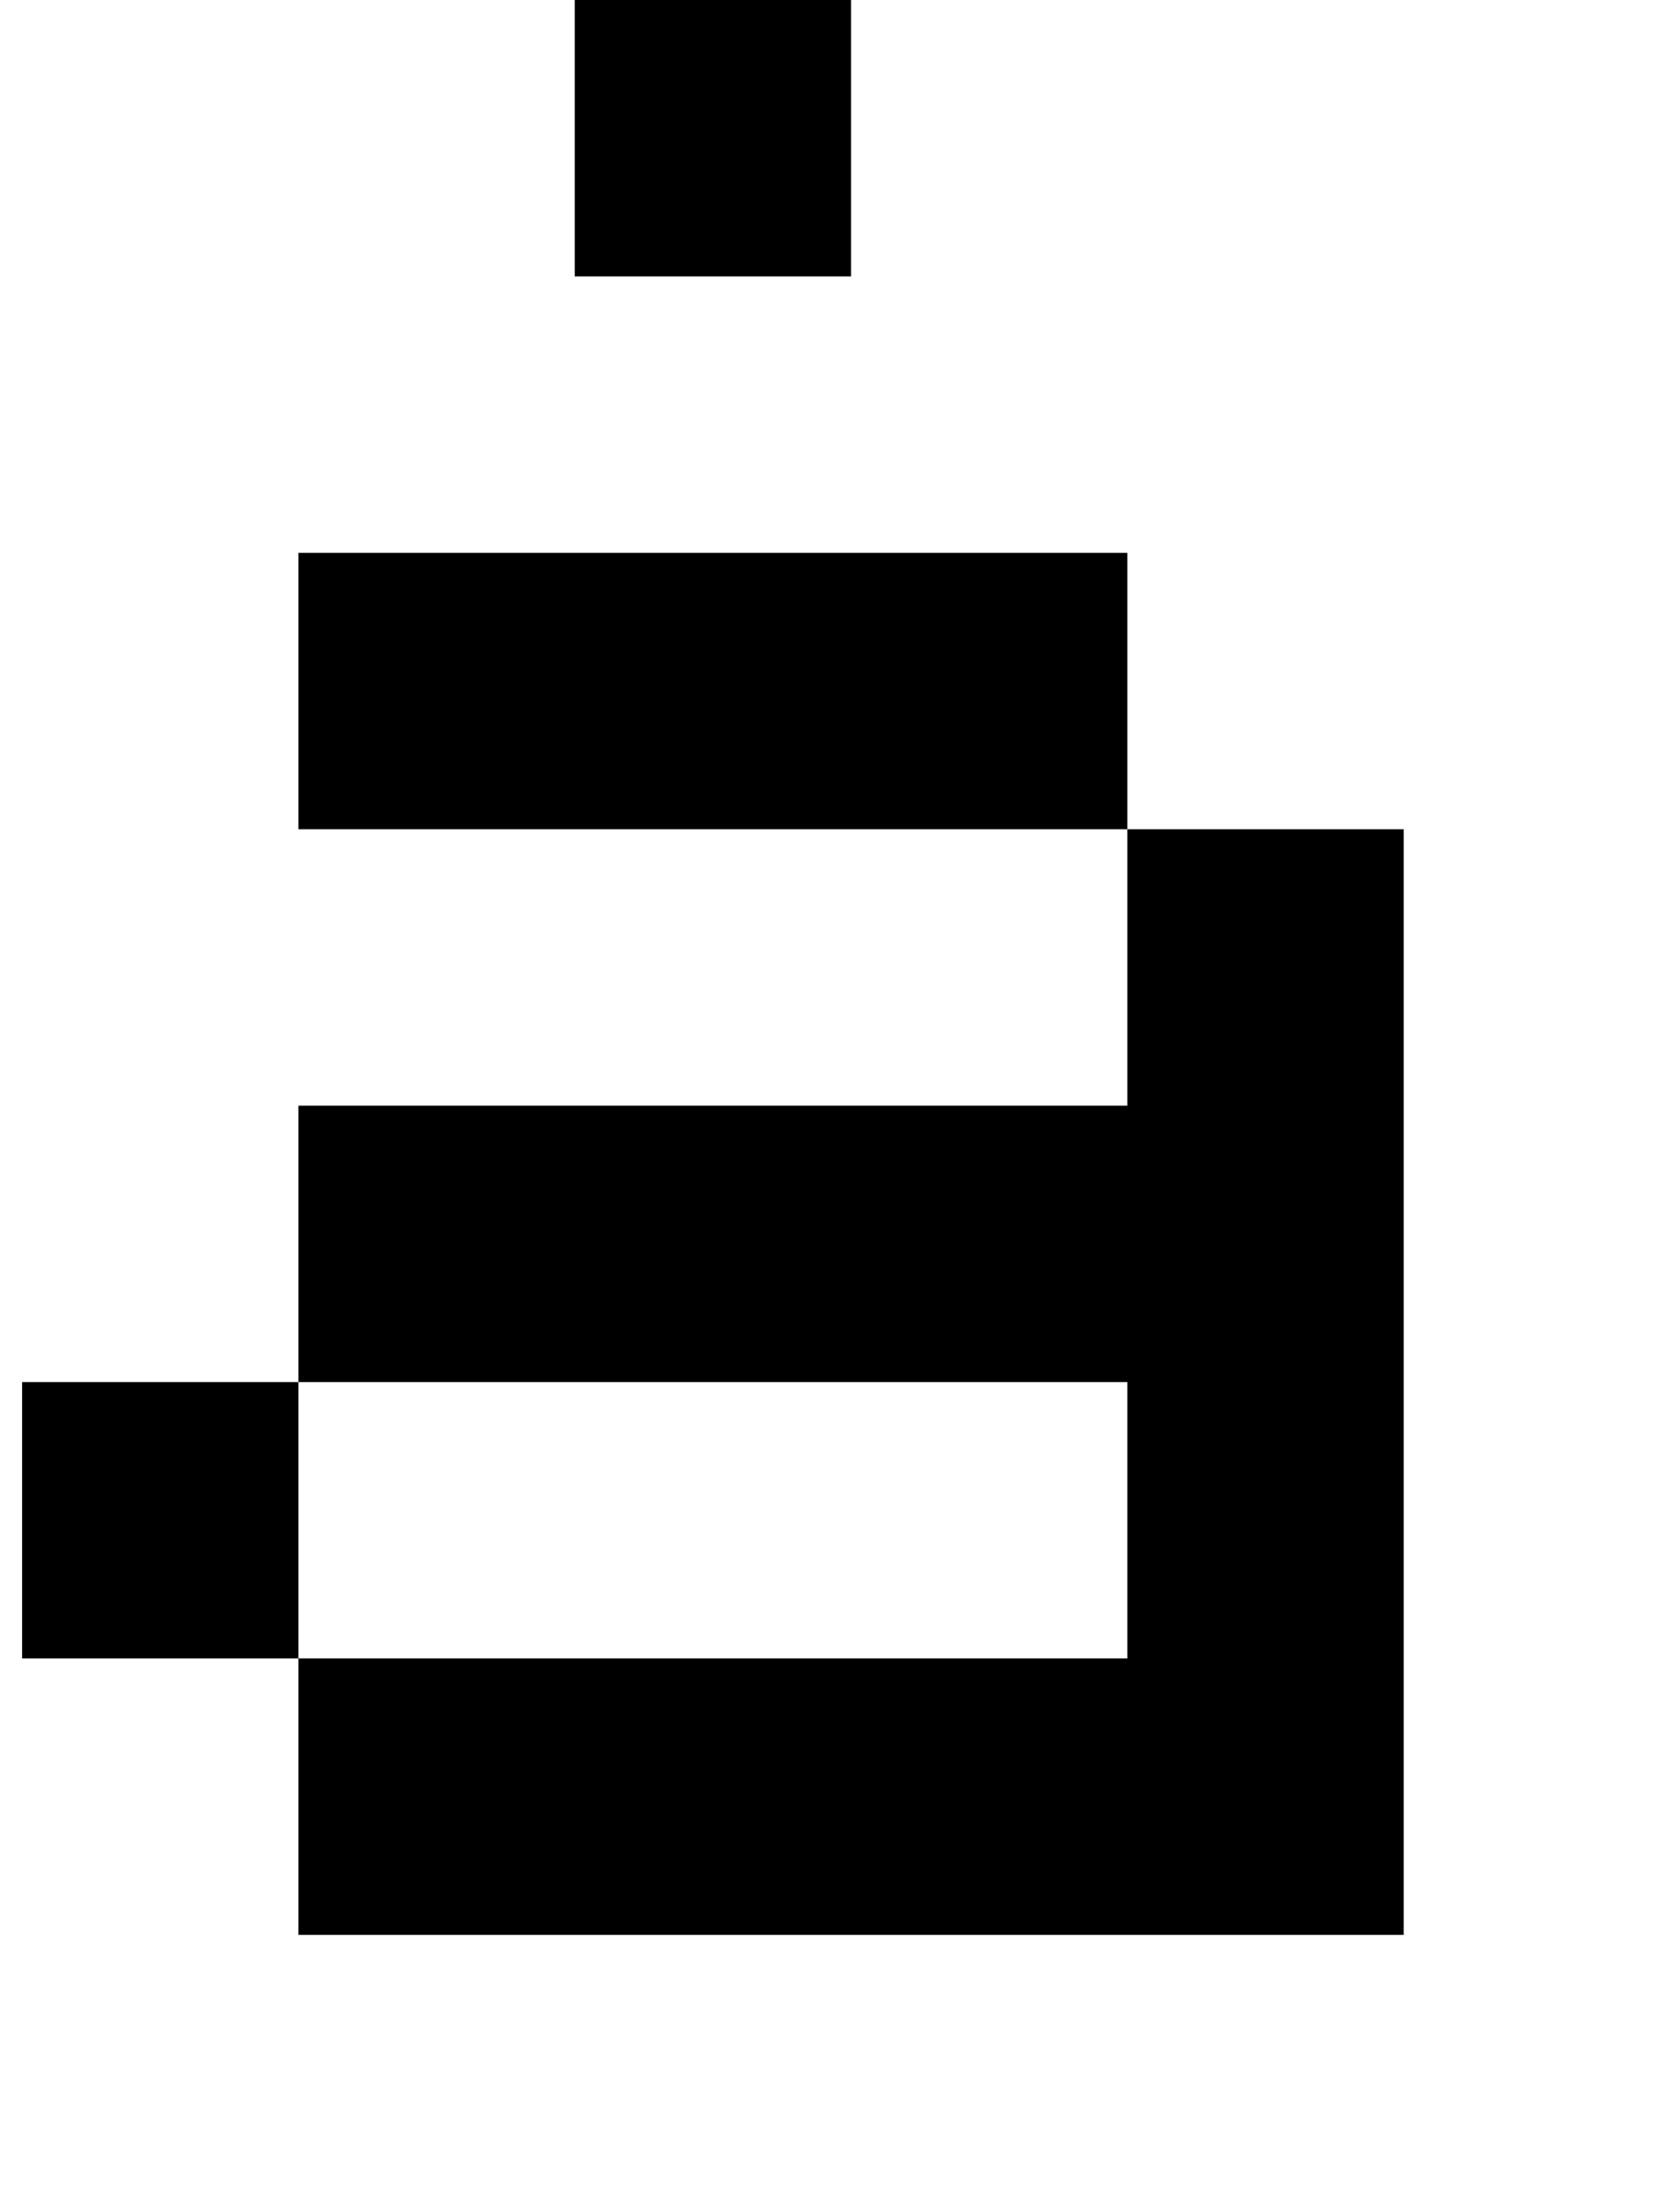
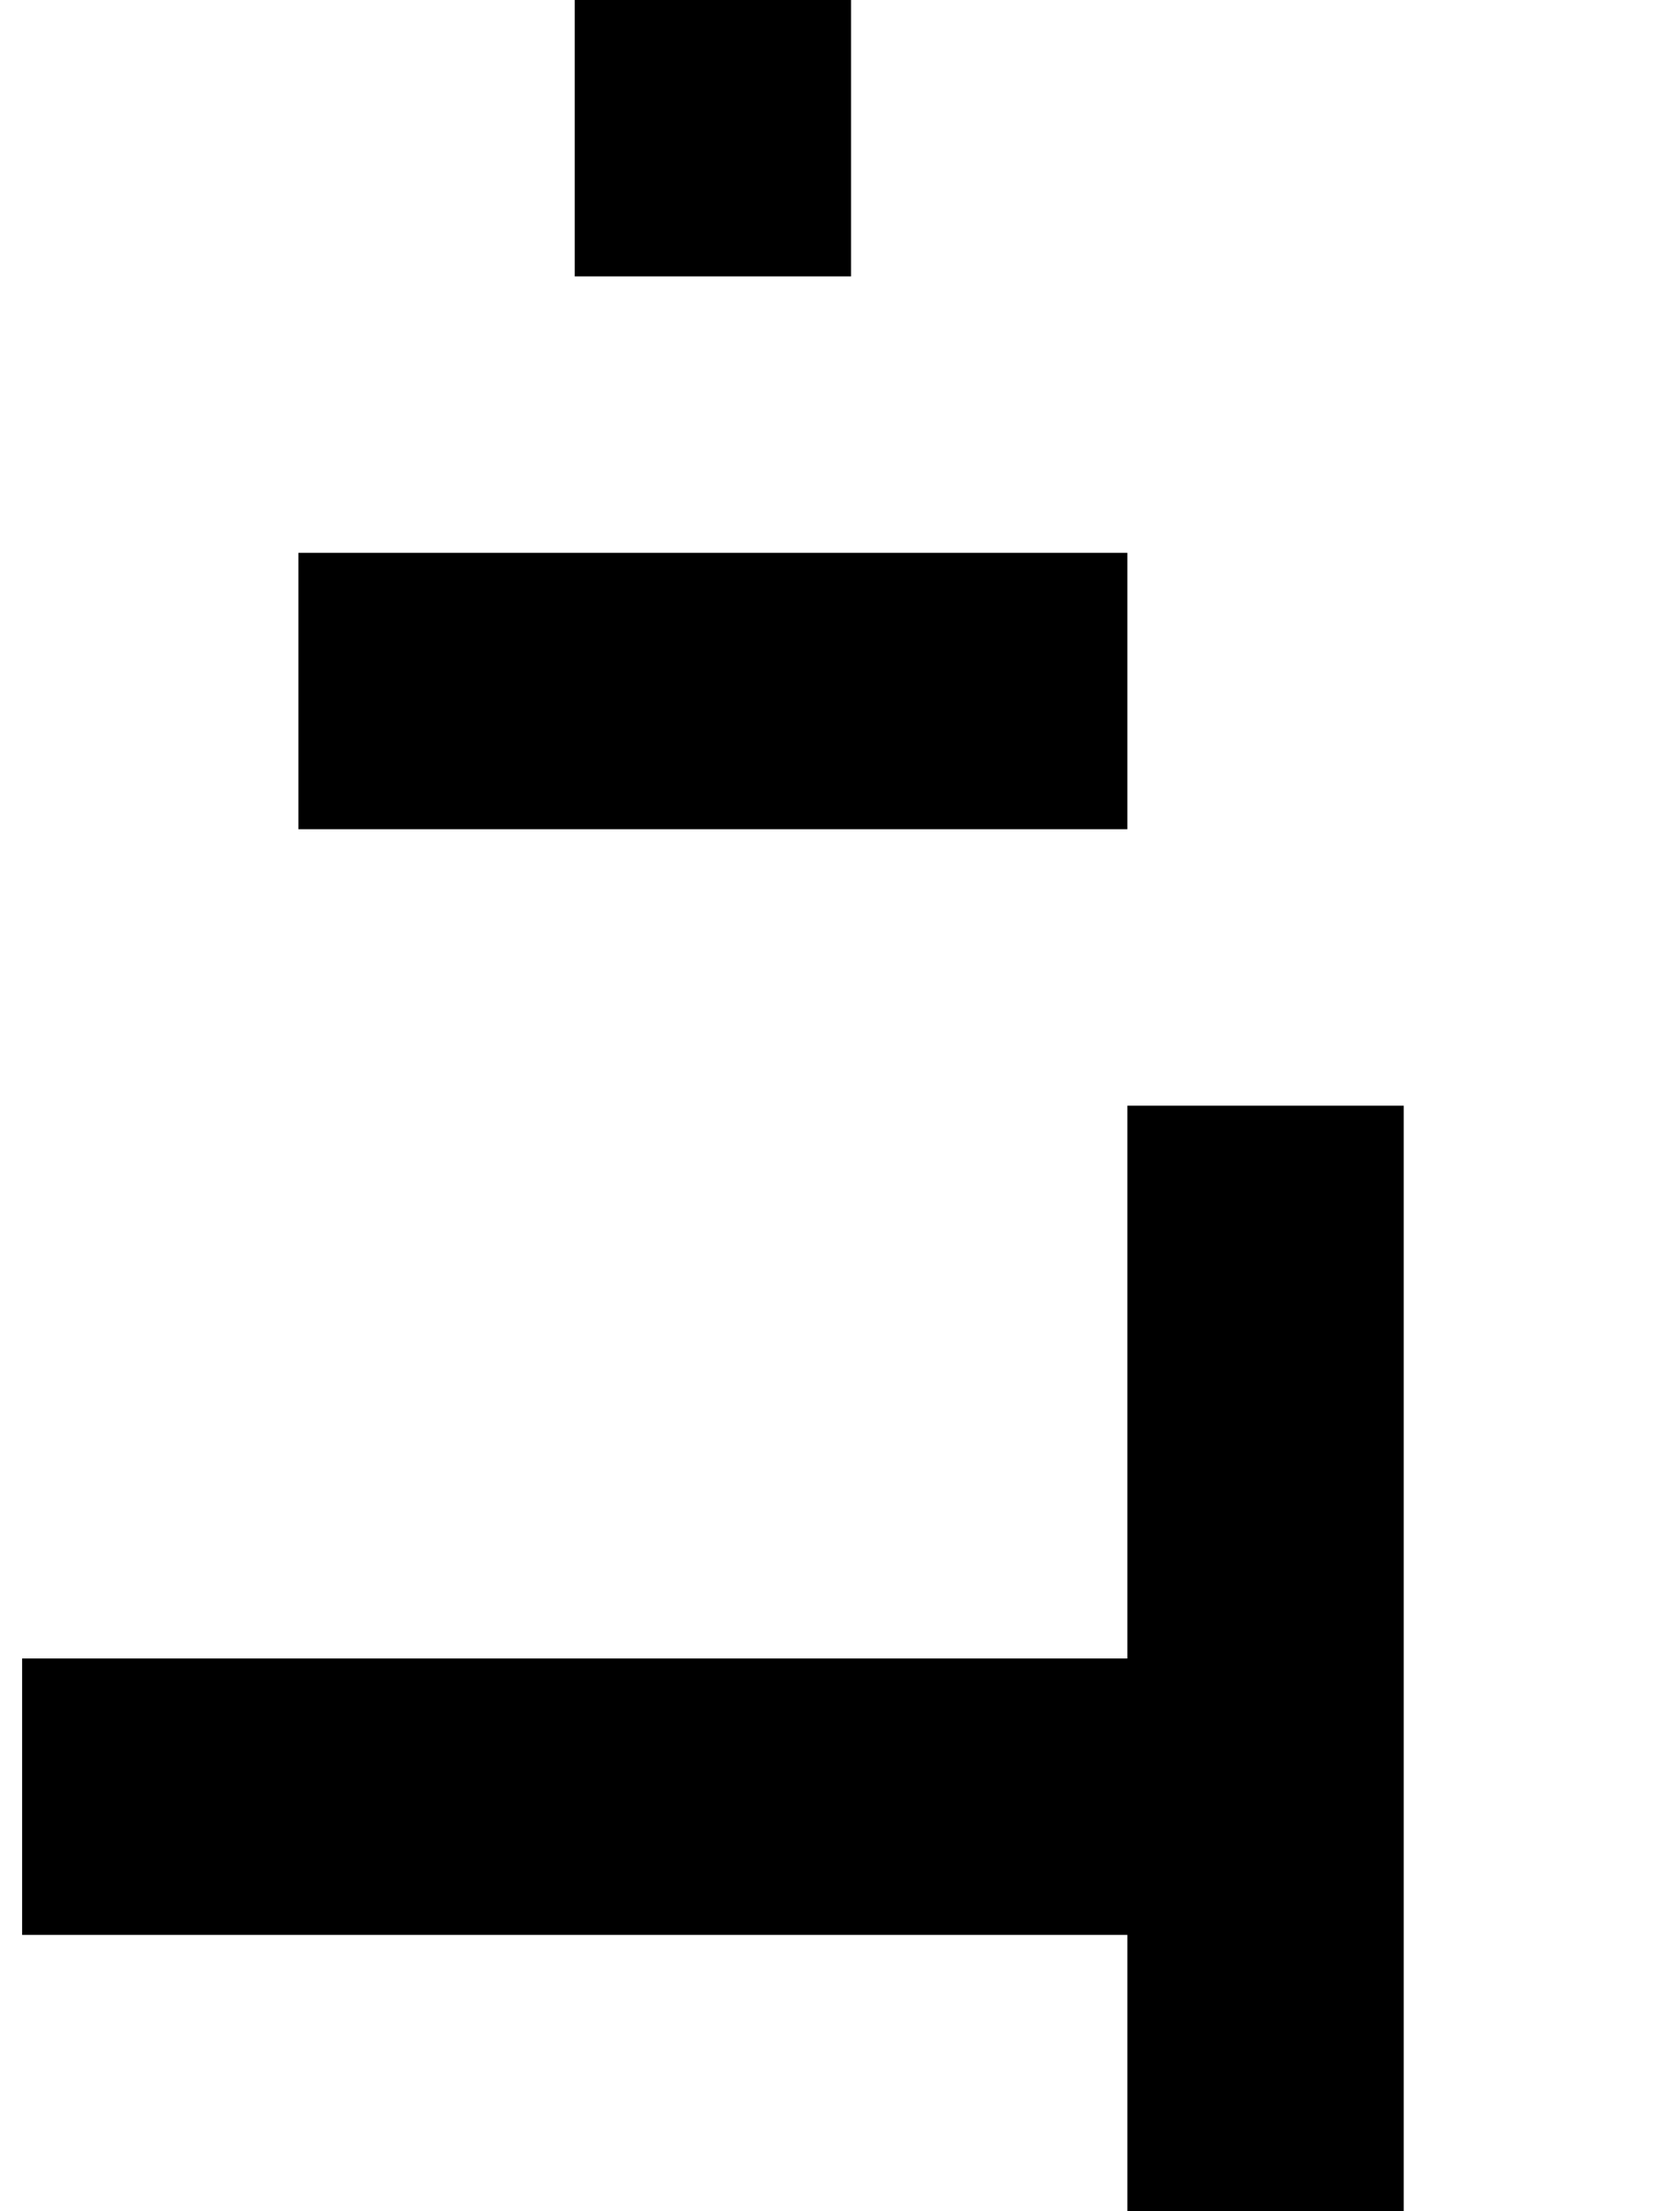
<svg xmlns="http://www.w3.org/2000/svg" version="1.1" viewBox="-10 0 760 1000">
-   <path fill="currentColor" d="M250 125v-125h125v125h-125zM500 875h-125h-125h-125v-125h-125v-125h125v-125h125h125h125v-125h125v125v125v125v125h-125zM375 750h125v-125h-125h-125h-125v125h125h125zM500 375h-125h-125h-125v-125h125h125h125v125zM250 0h-125v-125h125v125z" />
+   <path fill="currentColor" d="M250 125v-125h125v125h-125zM500 875h-125h-125h-125h-125v-125h125v-125h125h125h125v-125h125v125v125v125v125h-125zM375 750h125v-125h-125h-125h-125v125h125h125zM500 375h-125h-125h-125v-125h125h125h125v125zM250 0h-125v-125h125v125z" />
</svg>